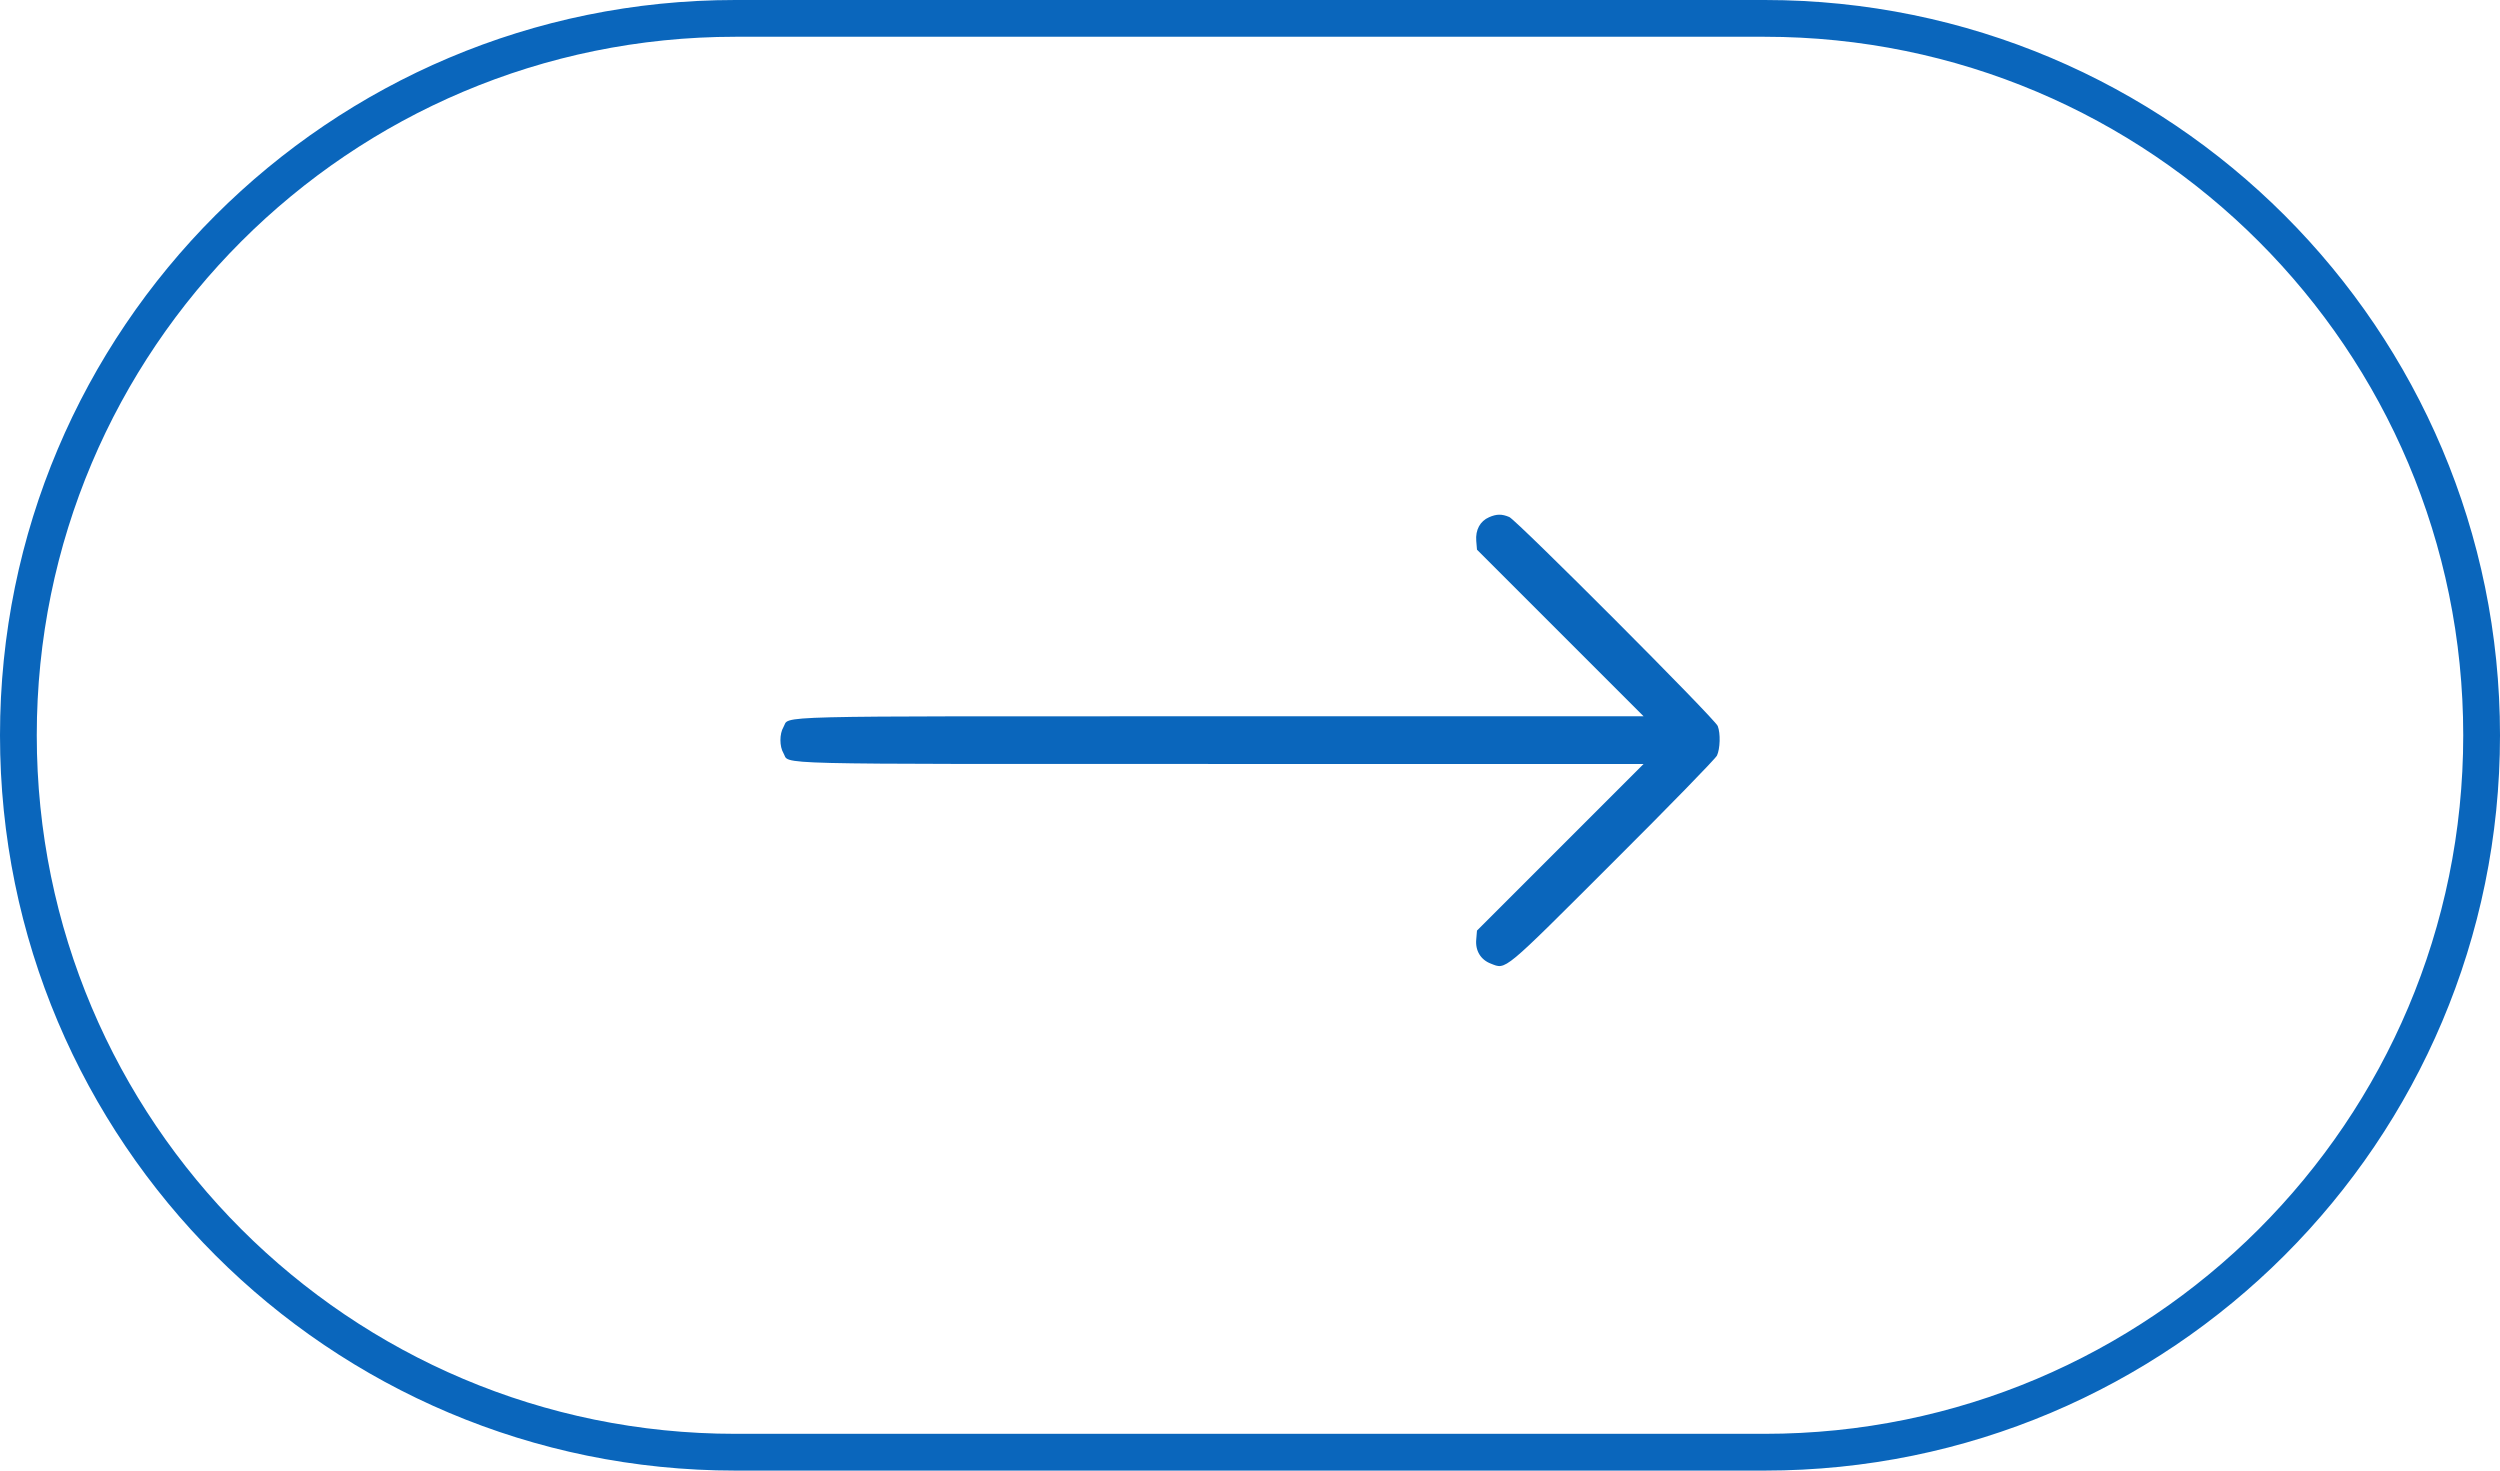
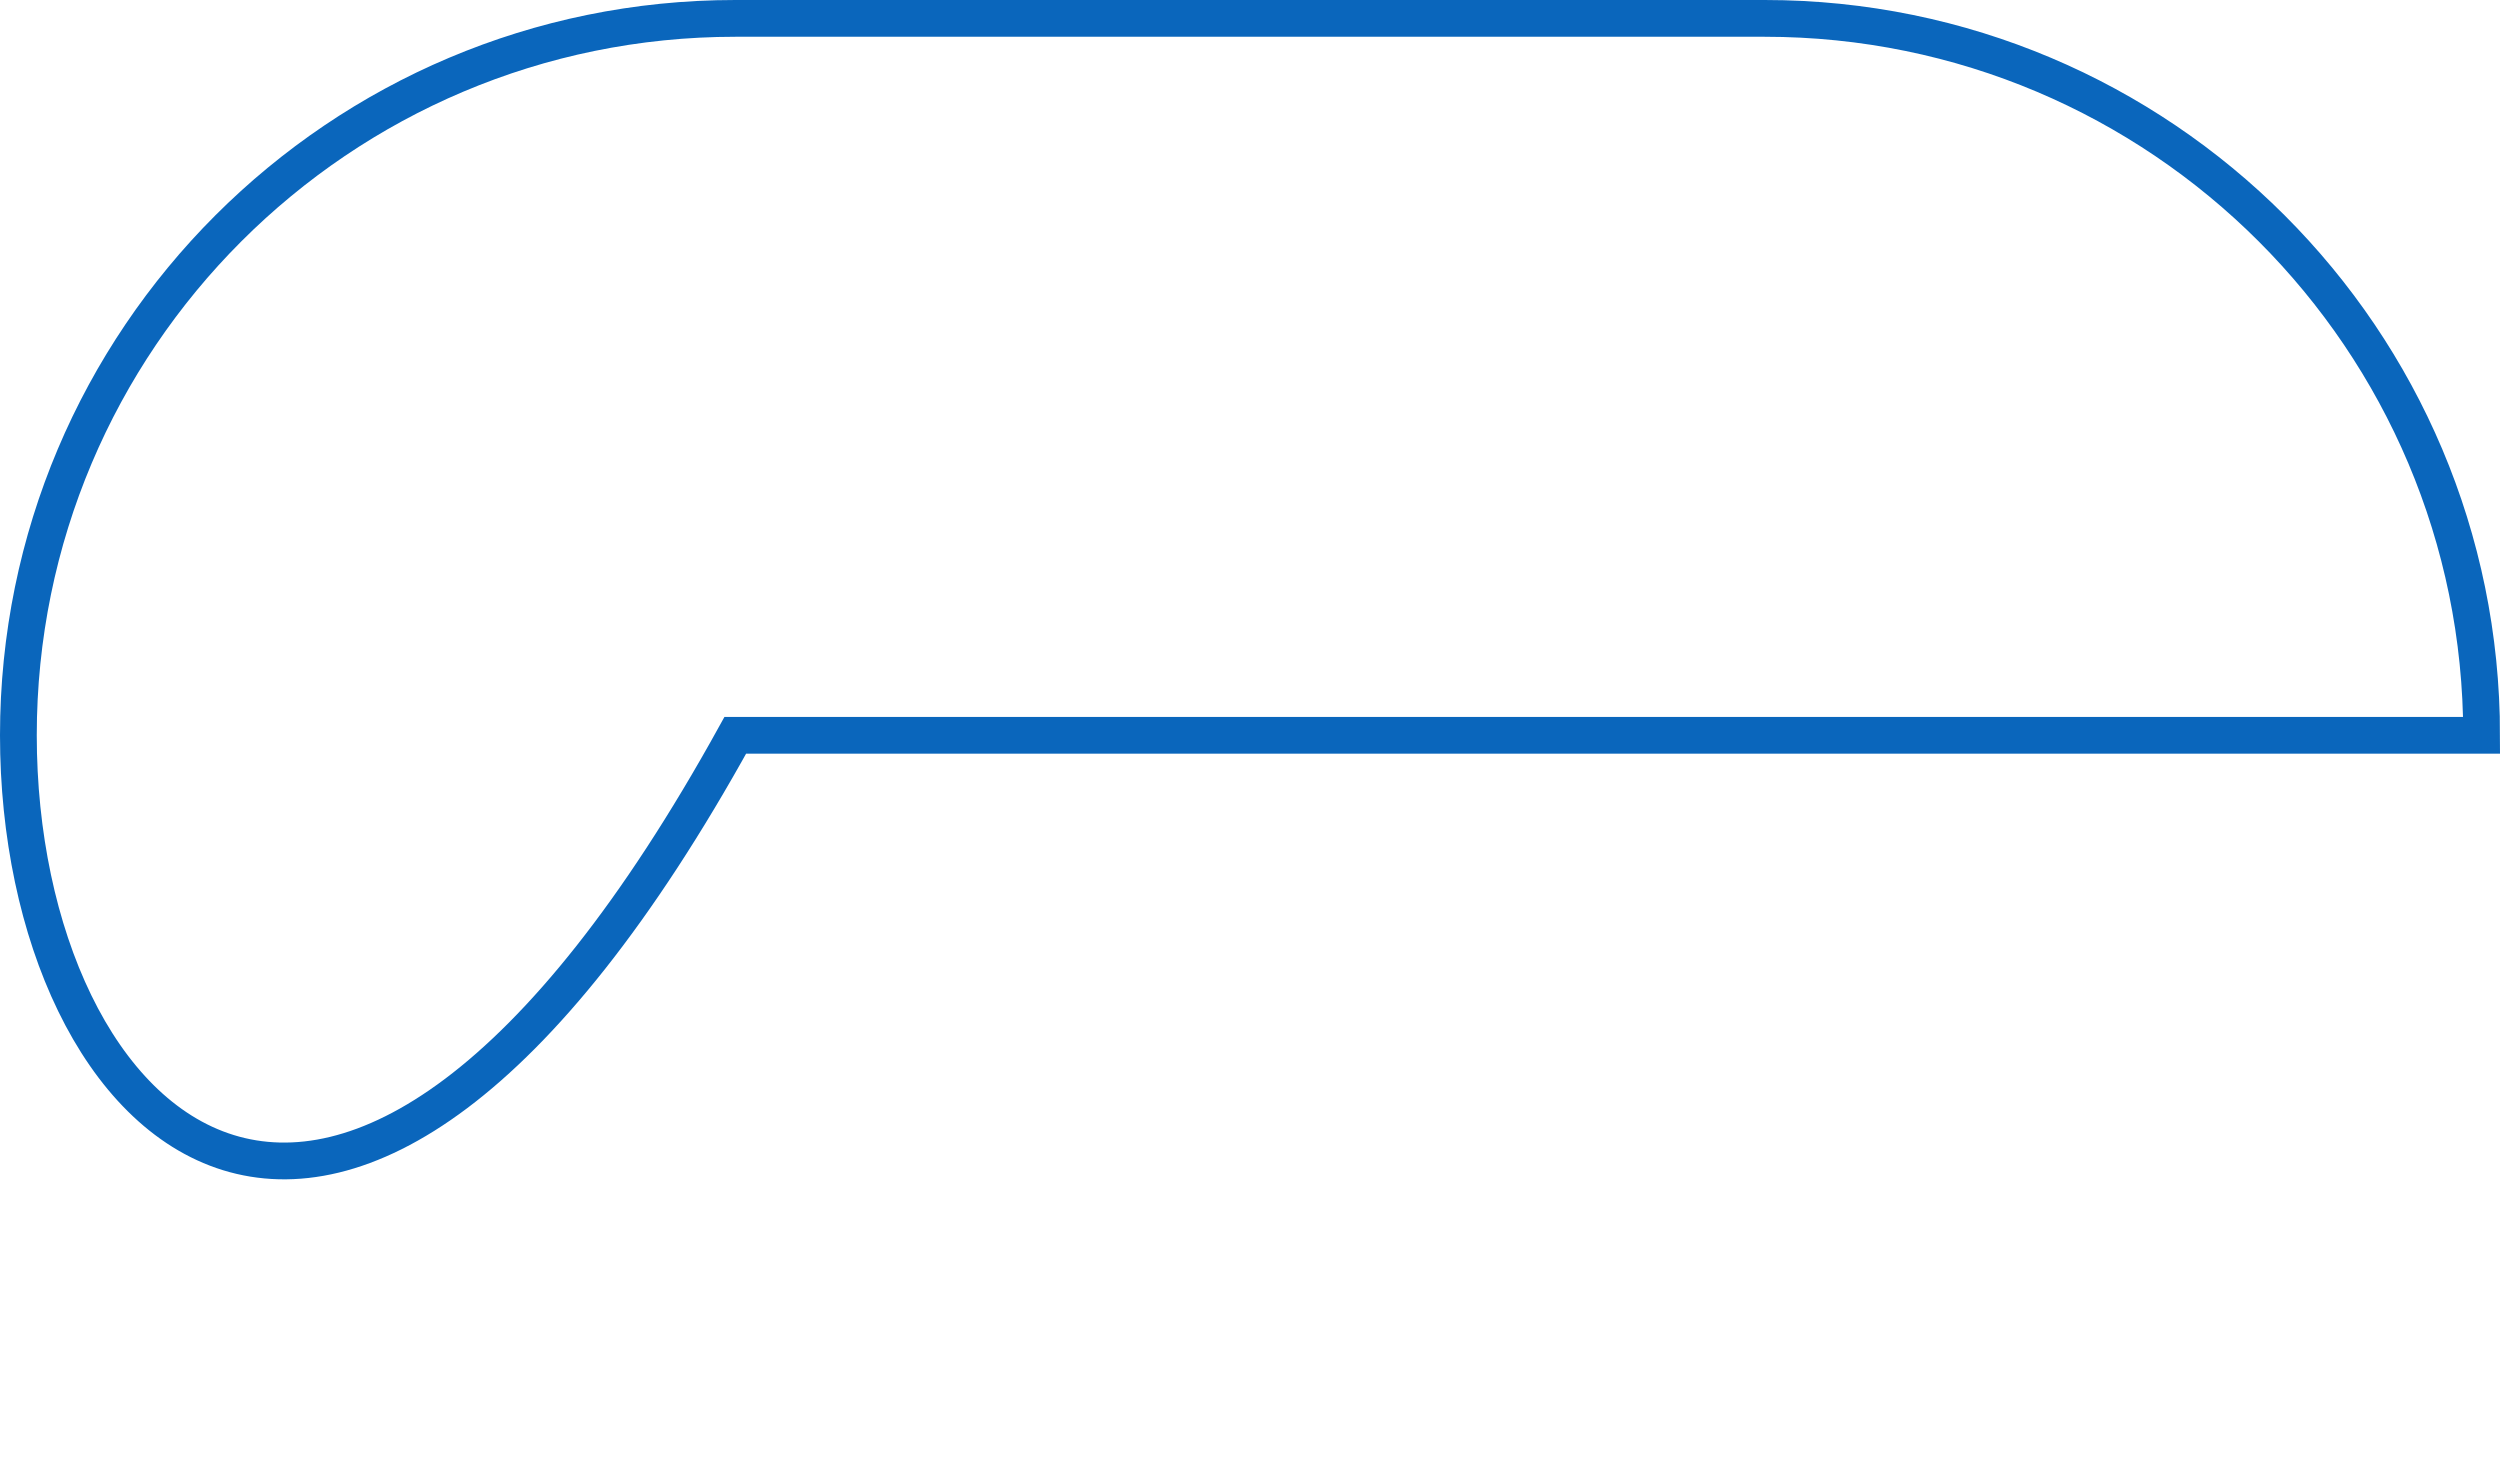
<svg xmlns="http://www.w3.org/2000/svg" width="68" height="40" viewBox="0 0 68 40" fill="none">
-   <path d="M0.5 20C0.5 9.23 9.23 0.5 20 0.5H48C58.77 0.5 67.5 9.23 67.5 20C67.5 30.77 58.77 39.5 48 39.5H20C9.23 39.5 0.5 30.77 0.5 20Z" stroke="#0A66BC" />
-   <path d="M40.504 14.068C40.259 14.173 40.13 14.412 40.154 14.712L40.174 14.951L42.44 17.217L44.706 19.483H33.208C20.581 19.483 21.5 19.458 21.31 19.777C21.2 19.962 21.2 20.301 21.31 20.486C21.5 20.805 20.581 20.78 33.208 20.78H44.706L42.44 23.046L40.174 25.312L40.154 25.551C40.124 25.856 40.274 26.105 40.549 26.21C40.973 26.375 40.848 26.475 43.867 23.46C45.385 21.948 46.662 20.636 46.702 20.551C46.787 20.366 46.802 19.952 46.722 19.747C46.652 19.558 41.257 14.153 41.053 14.063C40.853 13.978 40.708 13.978 40.504 14.068Z" fill="#0A66BC" />
+   <path d="M0.5 20C0.5 9.23 9.23 0.5 20 0.5H48C58.77 0.5 67.5 9.23 67.5 20H20C9.23 39.5 0.5 30.77 0.5 20Z" stroke="#0A66BC" />
</svg>